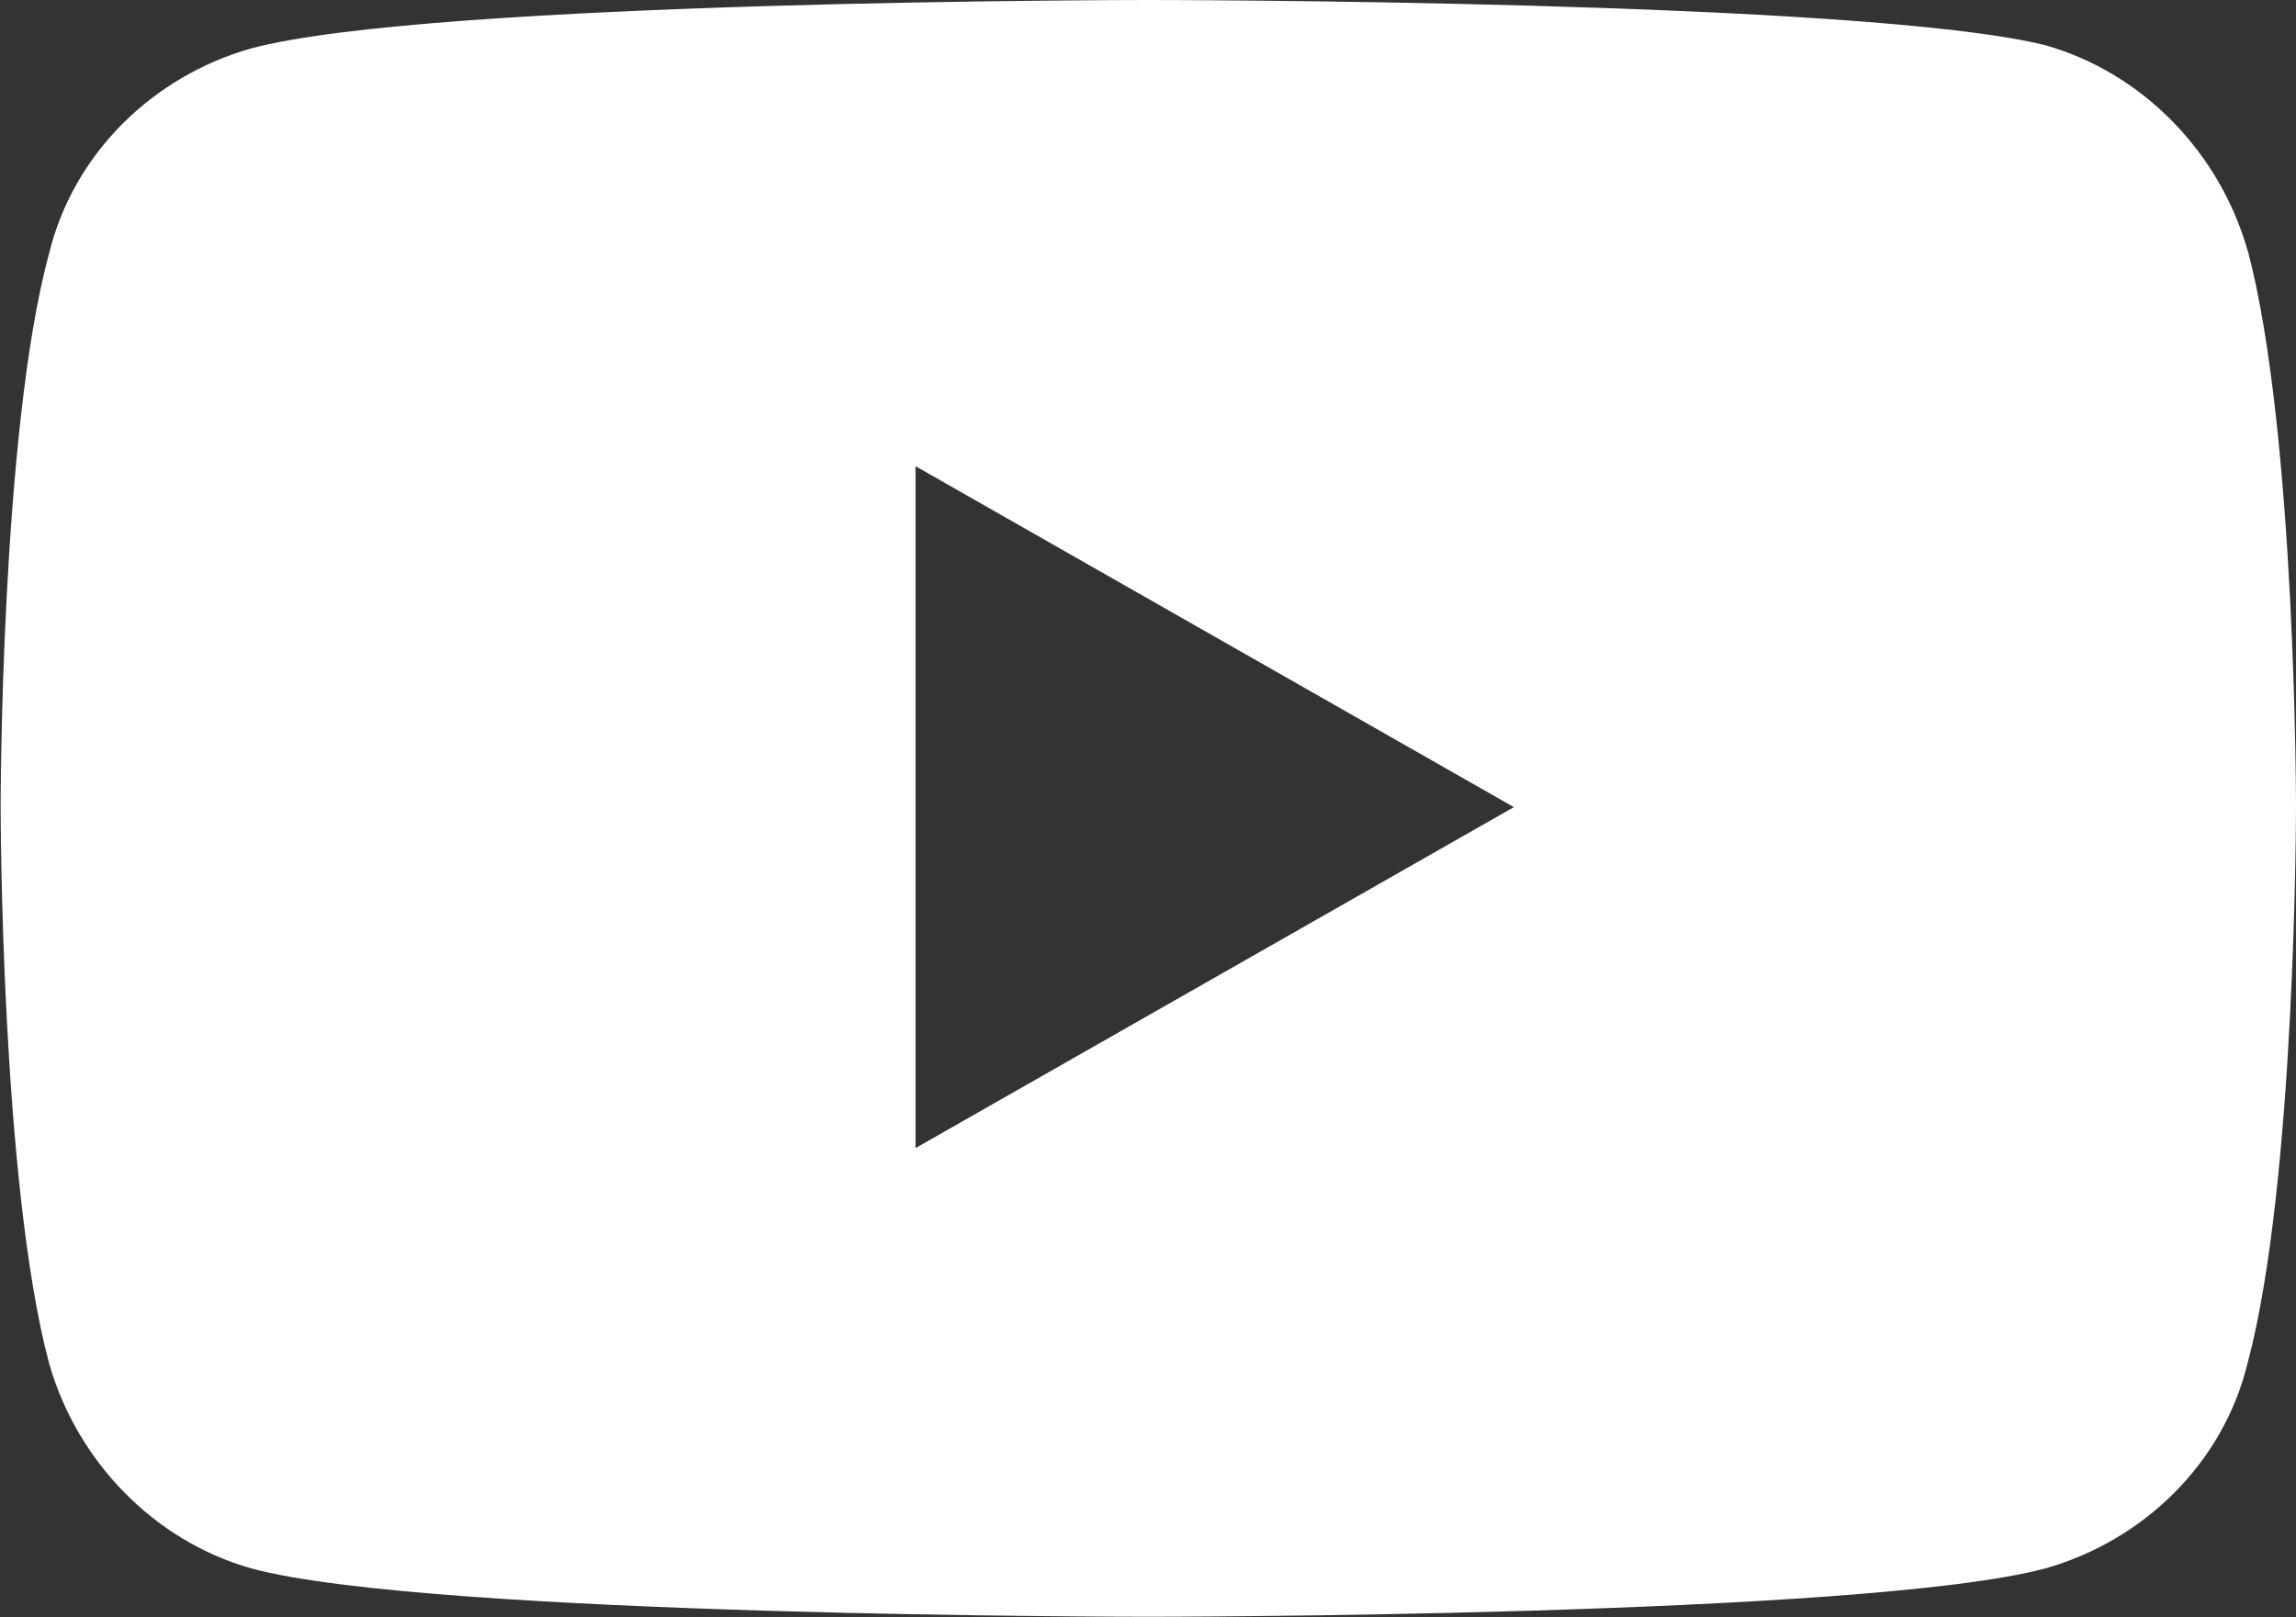
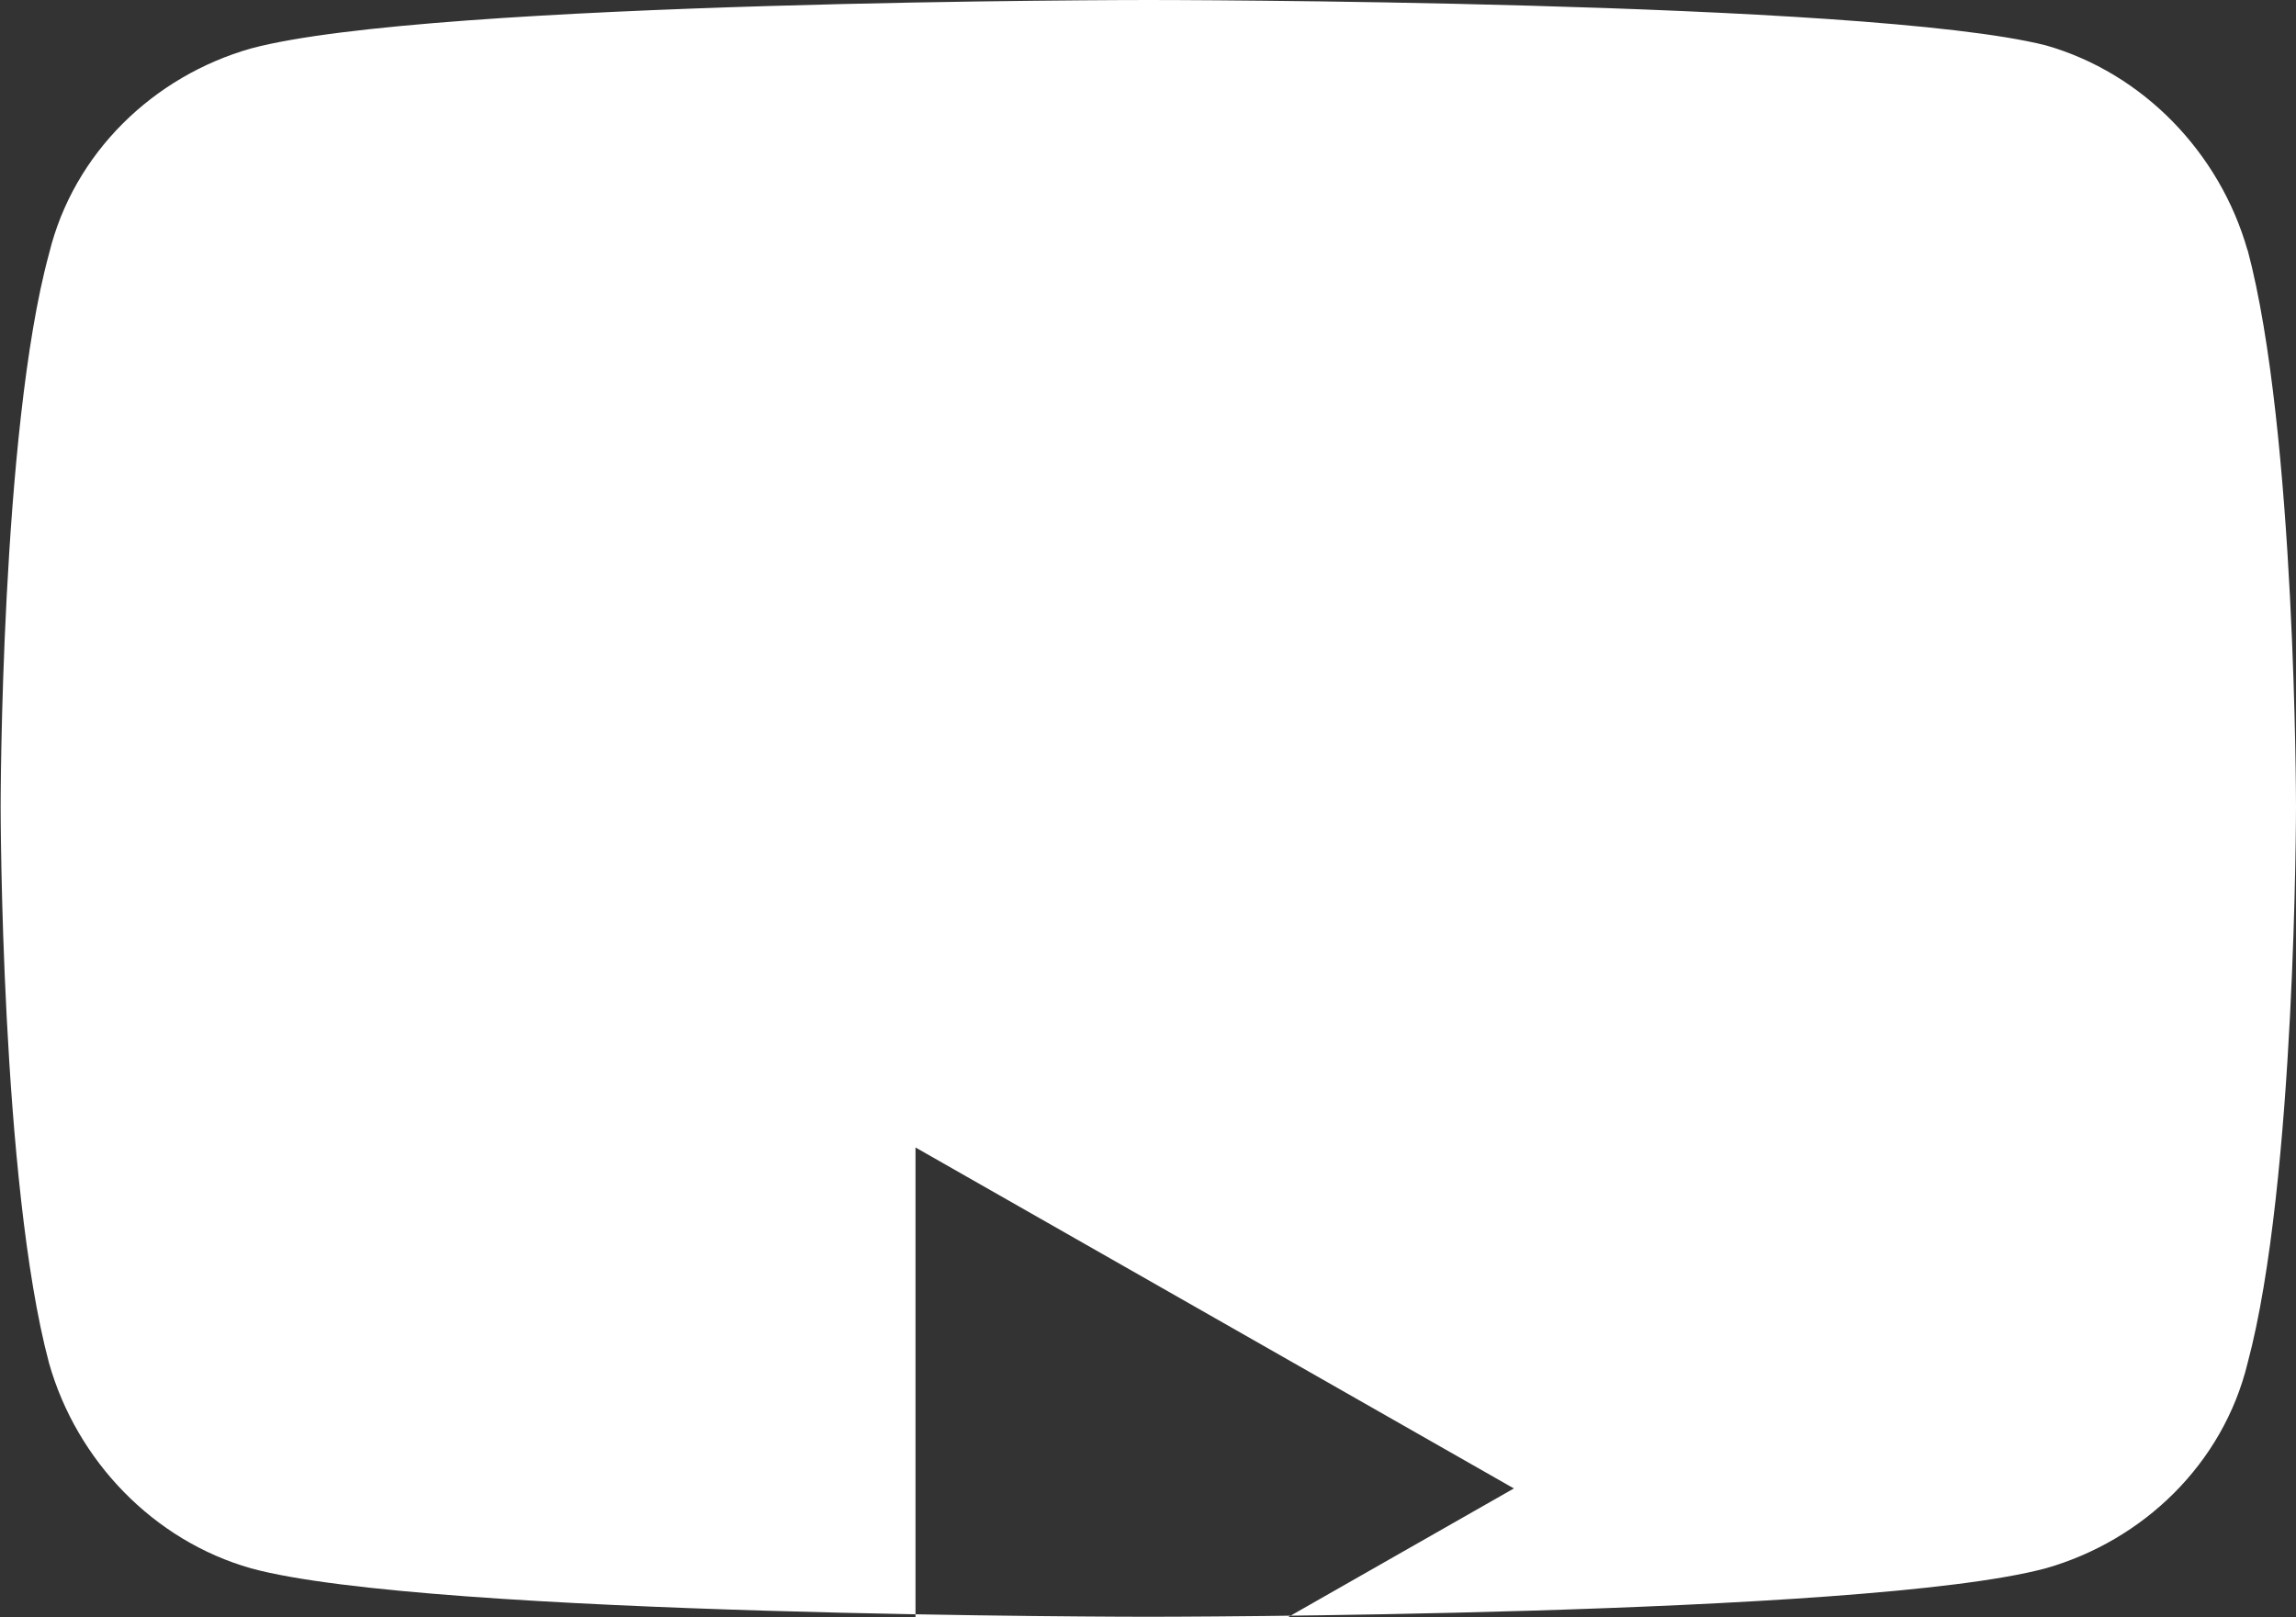
<svg xmlns="http://www.w3.org/2000/svg" id="_レイヤー_2" data-name="レイヤー 2" viewBox="0 0 36.49 25.71">
  <rect x="0" y="0" width="36.49" height="25.71" fill="#333333" stroke="none" />
  <defs>
    <style>
      .cls-1 {
        fill: #fff;
        stroke-width: 0px;
      }
    </style>
  </defs>
  <g id="_レイヤー_1-2" data-name="レイヤー 1">
-     <path class="cls-1" d="m35.72,3.98c-.44-1.55-1.66-2.82-3.21-3.26-2.87-.72-14.26-.72-14.26-.72,0,0-11.39,0-14.26.77-1.55.44-2.82,1.66-3.21,3.26-.77,2.82-.77,8.79-.77,8.79,0,0,0,5.97.77,8.85.44,1.55,1.66,2.82,3.21,3.26,2.82.77,14.26.77,14.26.77,0,0,11.39,0,14.26-.77,1.55-.44,2.82-1.66,3.21-3.26.77-2.87.77-8.85.77-8.85,0,0,0-5.97-.77-8.85Zm-21.17,14.26V7.41l9.51,5.42-9.51,5.42Z" />
+     <path class="cls-1" d="m35.72,3.98c-.44-1.55-1.66-2.82-3.21-3.26-2.87-.72-14.26-.72-14.26-.72,0,0-11.39,0-14.26.77-1.55.44-2.82,1.66-3.21,3.26-.77,2.82-.77,8.79-.77,8.79,0,0,0,5.97.77,8.85.44,1.55,1.66,2.82,3.21,3.26,2.82.77,14.26.77,14.26.77,0,0,11.39,0,14.26-.77,1.55-.44,2.82-1.66,3.21-3.26.77-2.87.77-8.85.77-8.85,0,0,0-5.97-.77-8.85Zm-21.17,14.26l9.51,5.42-9.51,5.42Z" />
  </g>
</svg>